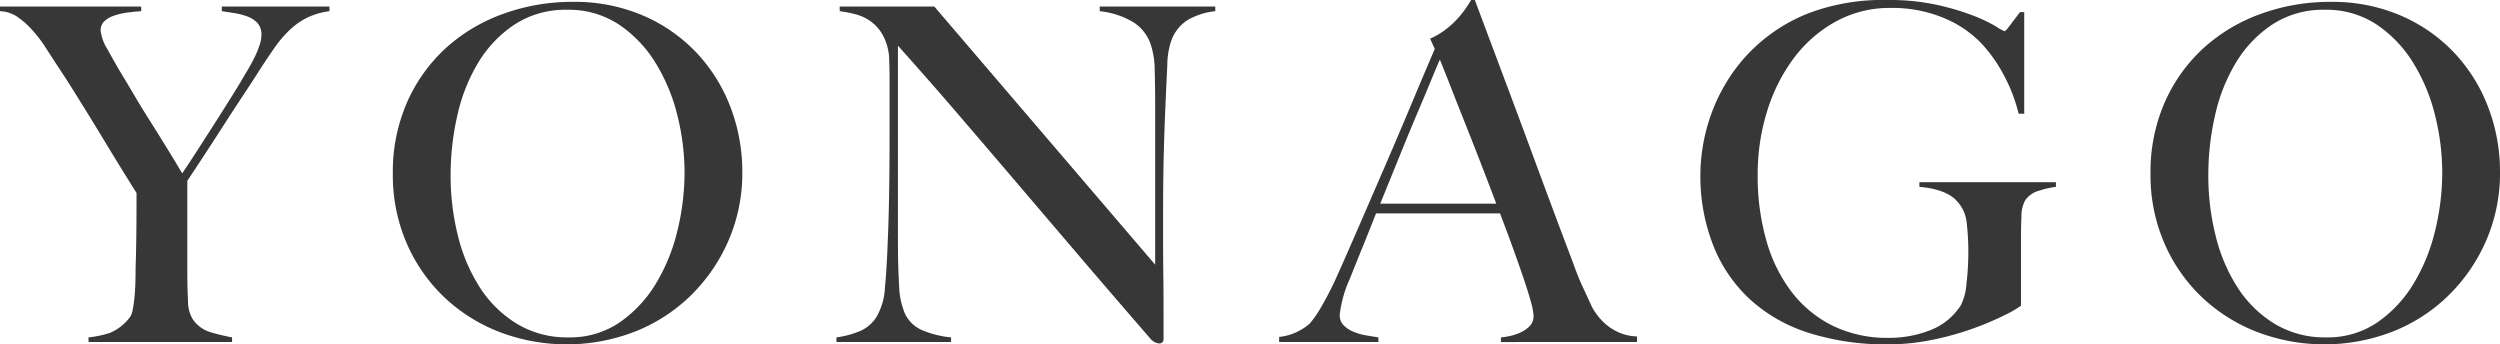
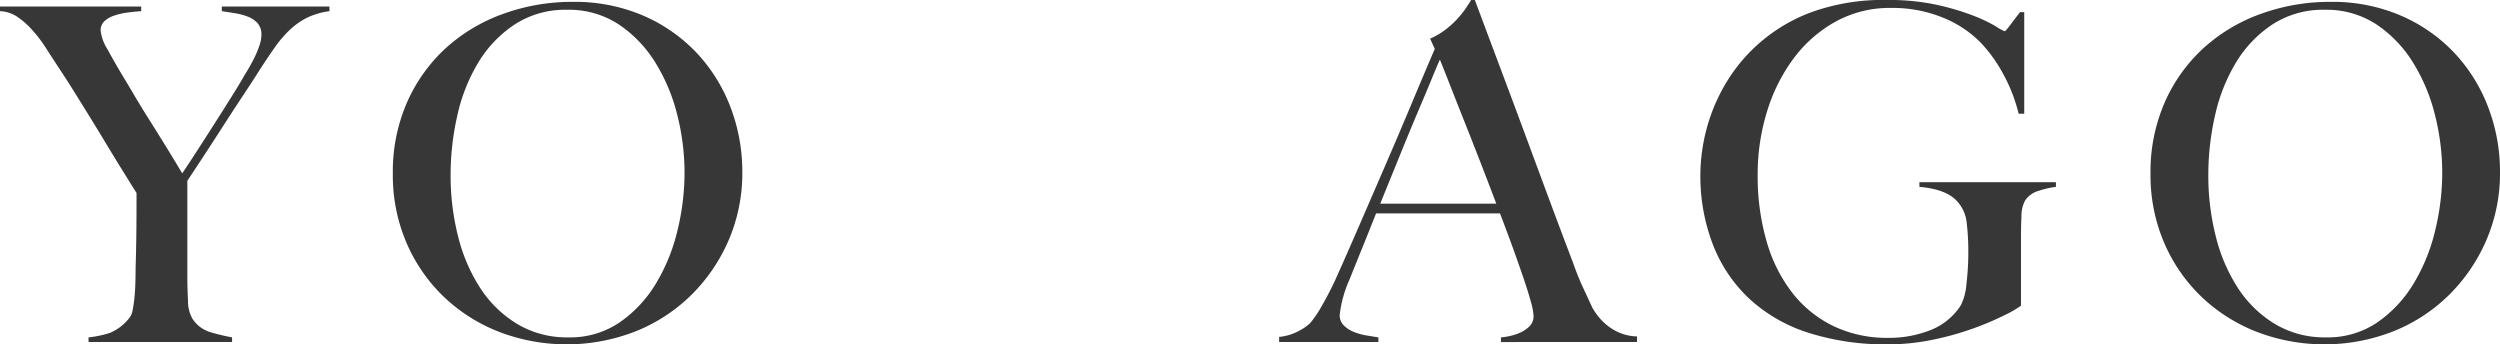
<svg xmlns="http://www.w3.org/2000/svg" viewBox="0 0 321.898 44.34">
  <defs>
    <style>.cls-1{fill:#373737}</style>
  </defs>
  <g id="レイヤー_2" data-name="レイヤー 2">
    <g id="レイヤー_11" data-name="レイヤー 11">
      <path class="cls-1" d="M39.54 2.28a9.3 9.3 0 00-2.22 1.56 14.846 14.846 0 00-1.95 2.28q-.931 1.32-2.01 3-.72 1.142-2.01 3.09t-2.64 4.05q-1.35 2.1-2.61 4.02t-1.98 3v12.06q0 1.74.09 3.39a4.512 4.512 0 00.57 2.31 4.2 4.2 0 002.34 1.74 26.814 26.814 0 002.76.659v.6H11.4v-.6a13.5 13.5 0 002.73-.569 6.168 6.168 0 002.49-1.89 2.036 2.036 0 00.45-1.02 15.928 15.928 0 00.24-1.62q.09-.9.12-1.92t.03-1.981q.058-1.678.09-3.989t.03-5.61q-.121-.178-.72-1.14t-1.47-2.37q-.87-1.408-1.92-3.15t-2.07-3.39q-1.02-1.65-1.92-3.09t-1.5-2.341Q6.84 7.62 5.91 6.18a17.33 17.33 0 00-1.89-2.459A10.359 10.359 0 002.13 2.1 4.264 4.264 0 000 1.439V.84h18.18v.6q-.9.061-1.8.181a8.674 8.674 0 00-1.68.39 3.463 3.463 0 00-1.26.72 1.6 1.6 0 00-.48 1.23 5.74 5.74 0 00.87 2.37q.869 1.592 1.83 3.21.66 1.08 1.56 2.61t1.98 3.241q1.08 1.708 2.19 3.508t2.07 3.42q.778-1.14 1.92-2.91t2.31-3.6q1.17-1.83 2.22-3.51t1.59-2.64c.2-.32.42-.689.66-1.11s.47-.86.69-1.32a12.408 12.408 0 00.57-1.41 4.233 4.233 0 00.24-1.32 2.18 2.18 0 00-.48-1.5 3.244 3.244 0 00-1.23-.84 8.036 8.036 0 00-1.65-.45q-.9-.148-1.74-.271V.84h13.86v.6a9.485 9.485 0 00-2.88.84z" />
-       <path class="cls-1" d="M93.78 31.02a22.311 22.311 0 01-4.89 7.08 21.575 21.575 0 01-7.2 4.621 24.306 24.306 0 01-17.369.029 21.653 21.653 0 01-7.14-4.5 21.184 21.184 0 01-4.83-6.96 22.01 22.01 0 01-1.77-8.91 22.254 22.254 0 011.859-9.271 20.883 20.883 0 015.01-6.959 22.043 22.043 0 017.38-4.38A25.988 25.988 0 0173.74.24a22.305 22.305 0 019.15 1.8 20.811 20.811 0 016.87 4.83 21.19 21.19 0 014.32 6.989 23.212 23.212 0 011.5 8.282 21.762 21.762 0 01-1.8 8.879zm-6.57-16.2a23.423 23.423 0 00-2.82-6.75 16.077 16.077 0 00-4.71-4.92 11.691 11.691 0 00-6.66-1.89 11.933 11.933 0 00-6.75 1.89 15.414 15.414 0 00-4.68 4.89 22.621 22.621 0 00-2.7 6.81 34.539 34.539 0 00-.87 7.71 31.851 31.851 0 00.959 7.86 21.843 21.843 0 002.851 6.66 14.912 14.912 0 004.74 4.62 12.456 12.456 0 006.63 1.739 11.294 11.294 0 006.57-1.919 16.217 16.217 0 004.65-4.95 23.828 23.828 0 002.79-6.81 31.586 31.586 0 00.93-7.56 30.4 30.4 0 00-.93-7.38z" />
-       <path class="cls-1" d="M152.909 2.58a5.308 5.308 0 00-2.07 2.58 10.1 10.1 0 00-.54 3.33q-.122 2.428-.24 5.19-.121 2.58-.21 6.09t-.09 7.53v3.841q0 2.1.03 4.289t.029 4.35v3.9a.525.525 0 01-.149.39.615.615 0 01-.45.151 1.654 1.654 0 01-1.08-.6q-5.1-5.88-9.3-10.8t-8.01-9.39q-3.811-4.468-7.471-8.73t-7.739-8.82V31.2q0 3.06.15 5.521a9.868 9.868 0 00.75 3.659 4.323 4.323 0 002.07 2.07 12.38 12.38 0 003.87.989v.6H107.7v-.6a11.688 11.688 0 002.88-.75 4.677 4.677 0 002.279-1.889 8.229 8.229 0 001.081-3.72q.239-2.46.36-5.88.12-2.58.179-6.091t.061-7.529v-7.32q0-1.2-.061-2.94a6.961 6.961 0 00-.839-2.849 5.529 5.529 0 00-1.56-1.741 5.985 5.985 0 00-1.95-.9 16.344 16.344 0 00-2.01-.391V.84h12.18l28.439 33.24v-20.4q0-2.4-.059-4.59a10.842 10.842 0 00-.54-3.449 5.5 5.5 0 00-2.13-2.731 10.581 10.581 0 00-4.41-1.471V.84h14.879v.6a9.069 9.069 0 00-3.57 1.14z" />
+       <path class="cls-1" d="M93.78 31.02a22.311 22.311 0 01-4.89 7.08 21.575 21.575 0 01-7.2 4.621 24.306 24.306 0 01-17.369.029 21.653 21.653 0 01-7.14-4.5 21.184 21.184 0 01-4.83-6.96 22.01 22.01 0 01-1.77-8.91 22.254 22.254 0 011.859-9.271 20.883 20.883 0 015.01-6.959 22.043 22.043 0 017.38-4.38A25.988 25.988 0 0173.74.24a22.305 22.305 0 019.15 1.8 20.811 20.811 0 016.87 4.83 21.19 21.19 0 014.32 6.989 23.212 23.212 0 011.5 8.282 21.762 21.762 0 01-1.8 8.879m-6.57-16.2a23.423 23.423 0 00-2.82-6.75 16.077 16.077 0 00-4.71-4.92 11.691 11.691 0 00-6.66-1.89 11.933 11.933 0 00-6.75 1.89 15.414 15.414 0 00-4.68 4.89 22.621 22.621 0 00-2.7 6.81 34.539 34.539 0 00-.87 7.71 31.851 31.851 0 00.959 7.86 21.843 21.843 0 002.851 6.66 14.912 14.912 0 004.74 4.62 12.456 12.456 0 006.63 1.739 11.294 11.294 0 006.57-1.919 16.217 16.217 0 004.65-4.95 23.828 23.828 0 002.79-6.81 31.586 31.586 0 00.93-7.56 30.4 30.4 0 00-.93-7.38z" />
      <path class="cls-1" d="M193.259 44.04v-.6a7.069 7.069 0 00.87-.119 7.175 7.175 0 001.44-.42 4.14 4.14 0 001.32-.84 1.817 1.817 0 00.57-1.38 7.871 7.871 0 00-.33-1.77q-.33-1.228-.93-3t-1.38-3.93q-.78-2.16-1.68-4.5h-15.96q-.9 2.28-1.74 4.35T173.759 36a15.171 15.171 0 00-1.26 4.56 1.8 1.8 0 00.48 1.29 3.686 3.686 0 001.23.839 6.884 6.884 0 001.62.481q.868.15 1.65.269v.6H164.7v-.66a6.659 6.659 0 002.67-.84 5.953 5.953 0 001.29-.9 13.1 13.1 0 001.38-1.981 43.322 43.322 0 002.34-4.62q1.26-2.82 2.82-6.42t3.21-7.41q1.65-3.81 3.27-7.68t3.06-7.23l-.6-1.32a9.741 9.741 0 001.95-1.14 11.544 11.544 0 001.53-1.38 12.428 12.428 0 001.11-1.38c.3-.439.53-.8.69-1.08h.48q1.86 4.98 3.54 9.45t3.21 8.61q1.53 4.14 2.97 8.01t2.88 7.651q.66 1.86 1.23 3.089t1.291 2.79a7.655 7.655 0 00.54.839 7.51 7.51 0 001.109 1.231 6.78 6.78 0 001.71 1.11 6.194 6.194 0 002.4.54v.72zM185.4 7.68q-.36.78-1.049 2.461t-1.711 4.08q-1.02 2.4-2.25 5.429t-2.67 6.571h14.94q-1.021-2.7-2.07-5.4t-2.04-5.19q-.99-2.488-1.8-4.56T185.4 7.68z" />
      <path class="cls-1" d="M262.5 24.57a3.111 3.111 0 00-1.74 1.23 4.234 4.234 0 00-.481 2.04q-.06 1.381-.059 2.76v8.759a13.115 13.115 0 01-2.07 1.2 37.315 37.315 0 01-4.02 1.71 37.151 37.151 0 01-5.25 1.47 28.173 28.173 0 01-5.76.6 32.751 32.751 0 01-10.2-1.47 20.31 20.31 0 01-7.59-4.32 18.9 18.9 0 01-4.74-6.96 24.505 24.505 0 01-1.65-9.21 22.876 22.876 0 01.3-3.45 23.379 23.379 0 011.05-4.11 22.92 22.92 0 012.1-4.381 21.34 21.34 0 013.389-4.2 21.656 21.656 0 017.081-4.53A27.062 27.062 0 01243.058 0a28.766 28.766 0 016.36.63 32.254 32.254 0 014.649 1.38 19.427 19.427 0 012.911 1.381 6 6 0 001.14.629c.079 0 .3-.24.659-.72s.8-1.06 1.321-1.74h.54v13.081h-.72a20.812 20.812 0 00-1.98-5.1 18.717 18.717 0 00-2.82-3.96 14.213 14.213 0 00-4.92-3.3 17.187 17.187 0 00-6.72-1.26 14.437 14.437 0 00-7.14 1.77 17 17 0 00-5.4 4.74 22.348 22.348 0 00-3.42 6.84 27.263 27.263 0 00-1.2 8.13 30.143 30.143 0 001.141 8.55 19.585 19.585 0 003.3 6.63 15.034 15.034 0 005.28 4.291 16.021 16.021 0 007.14 1.529 14.4 14.4 0 005.37-.99 8.169 8.169 0 003.93-3.21 7.41 7.41 0 00.72-2.76 33.865 33.865 0 00.24-4.08 30.91 30.91 0 00-.21-3.78A4.765 4.765 0 00252 25.92q-1.381-1.559-4.86-1.86v-.6h17.58v.6a11.7 11.7 0 00-2.22.51z" />
      <path class="cls-1" d="M320.1 31.02a22.314 22.314 0 01-4.891 7.08 21.57 21.57 0 01-7.2 4.621 24.306 24.306 0 01-17.369.029 21.647 21.647 0 01-7.141-4.5 21.2 21.2 0 01-4.83-6.96 22.01 22.01 0 01-1.77-8.91 22.254 22.254 0 011.86-9.271 20.855 20.855 0 015.011-6.959 22.028 22.028 0 017.379-4.38 26 26 0 018.91-1.53 22.3 22.3 0 019.149 1.8 20.811 20.811 0 016.87 4.83 21.173 21.173 0 014.32 6.989 23.19 23.19 0 011.5 8.282 21.761 21.761 0 01-1.798 8.879zm-6.571-16.2a23.4 23.4 0 00-2.82-6.75A16.077 16.077 0 00306 3.15a11.689 11.689 0 00-6.66-1.89 11.933 11.933 0 00-6.75 1.89 15.425 15.425 0 00-4.68 4.89 22.647 22.647 0 00-2.7 6.81 34.539 34.539 0 00-.87 7.71 31.8 31.8 0 00.96 7.86 21.866 21.866 0 002.85 6.66 14.9 14.9 0 004.741 4.62 12.451 12.451 0 006.63 1.739 11.293 11.293 0 006.569-1.919 16.217 16.217 0 004.65-4.95 23.8 23.8 0 002.79-6.81 31.535 31.535 0 00.93-7.56 30.35 30.35 0 00-.932-7.38z" />
    </g>
  </g>
</svg>